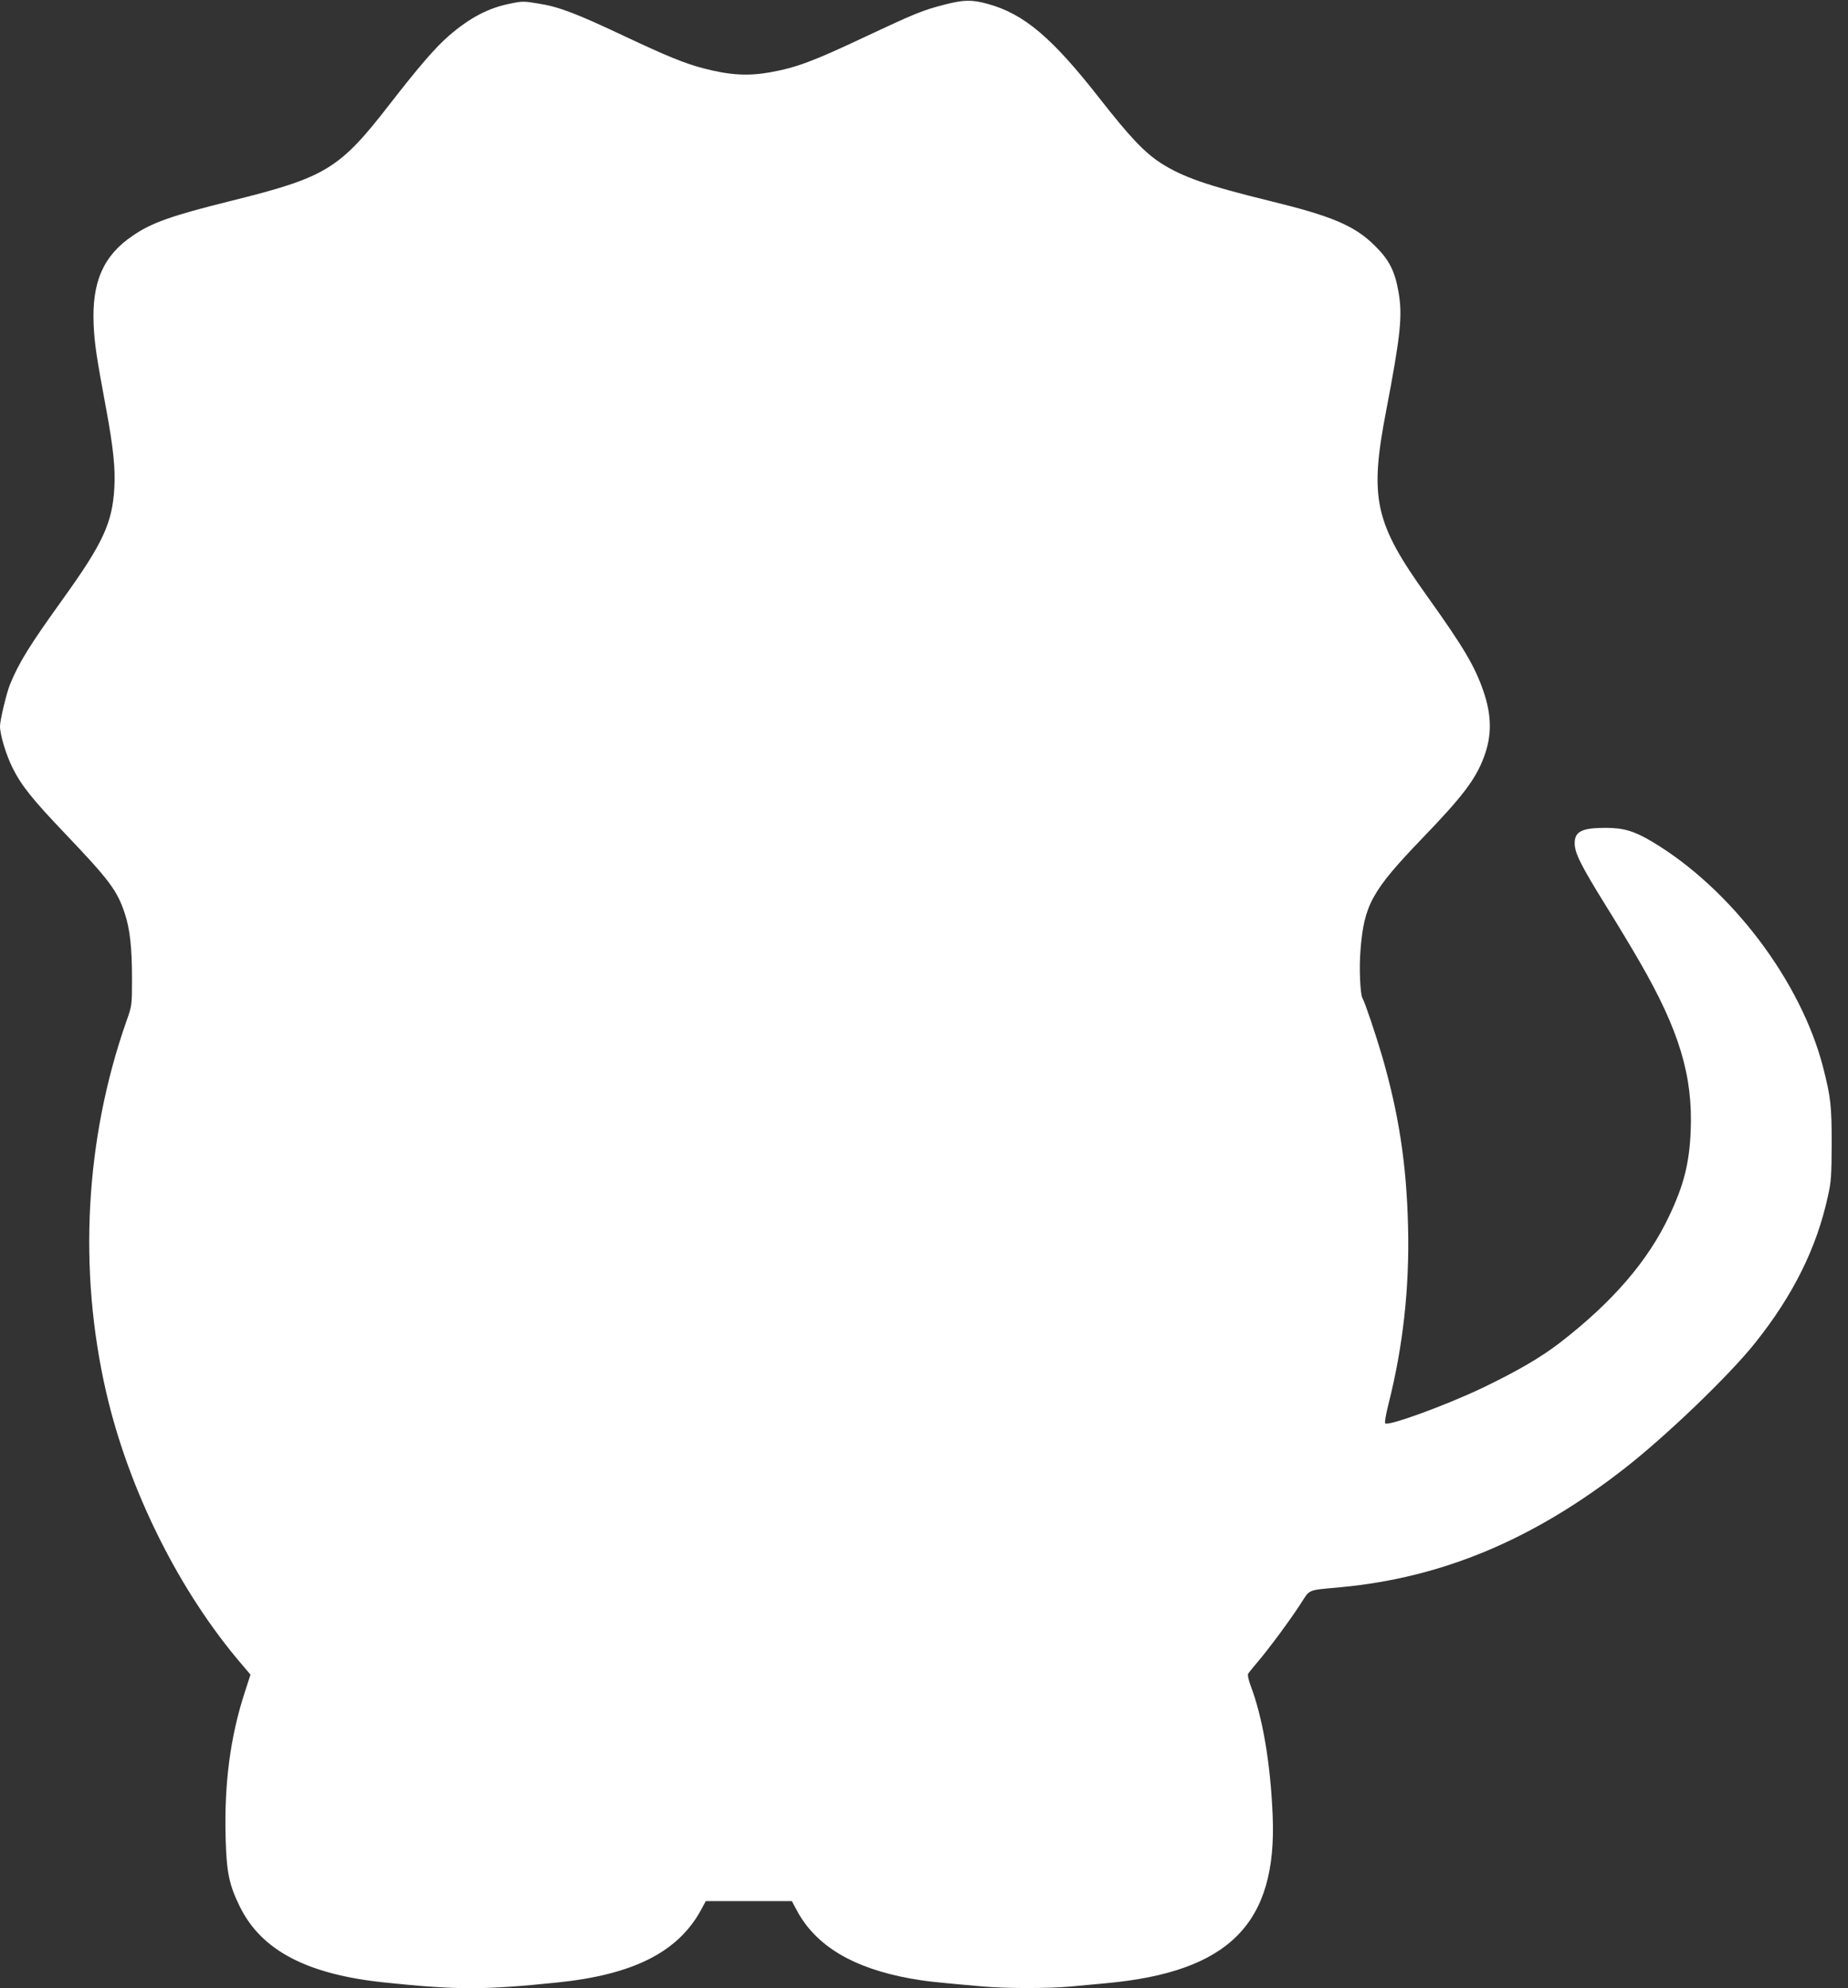
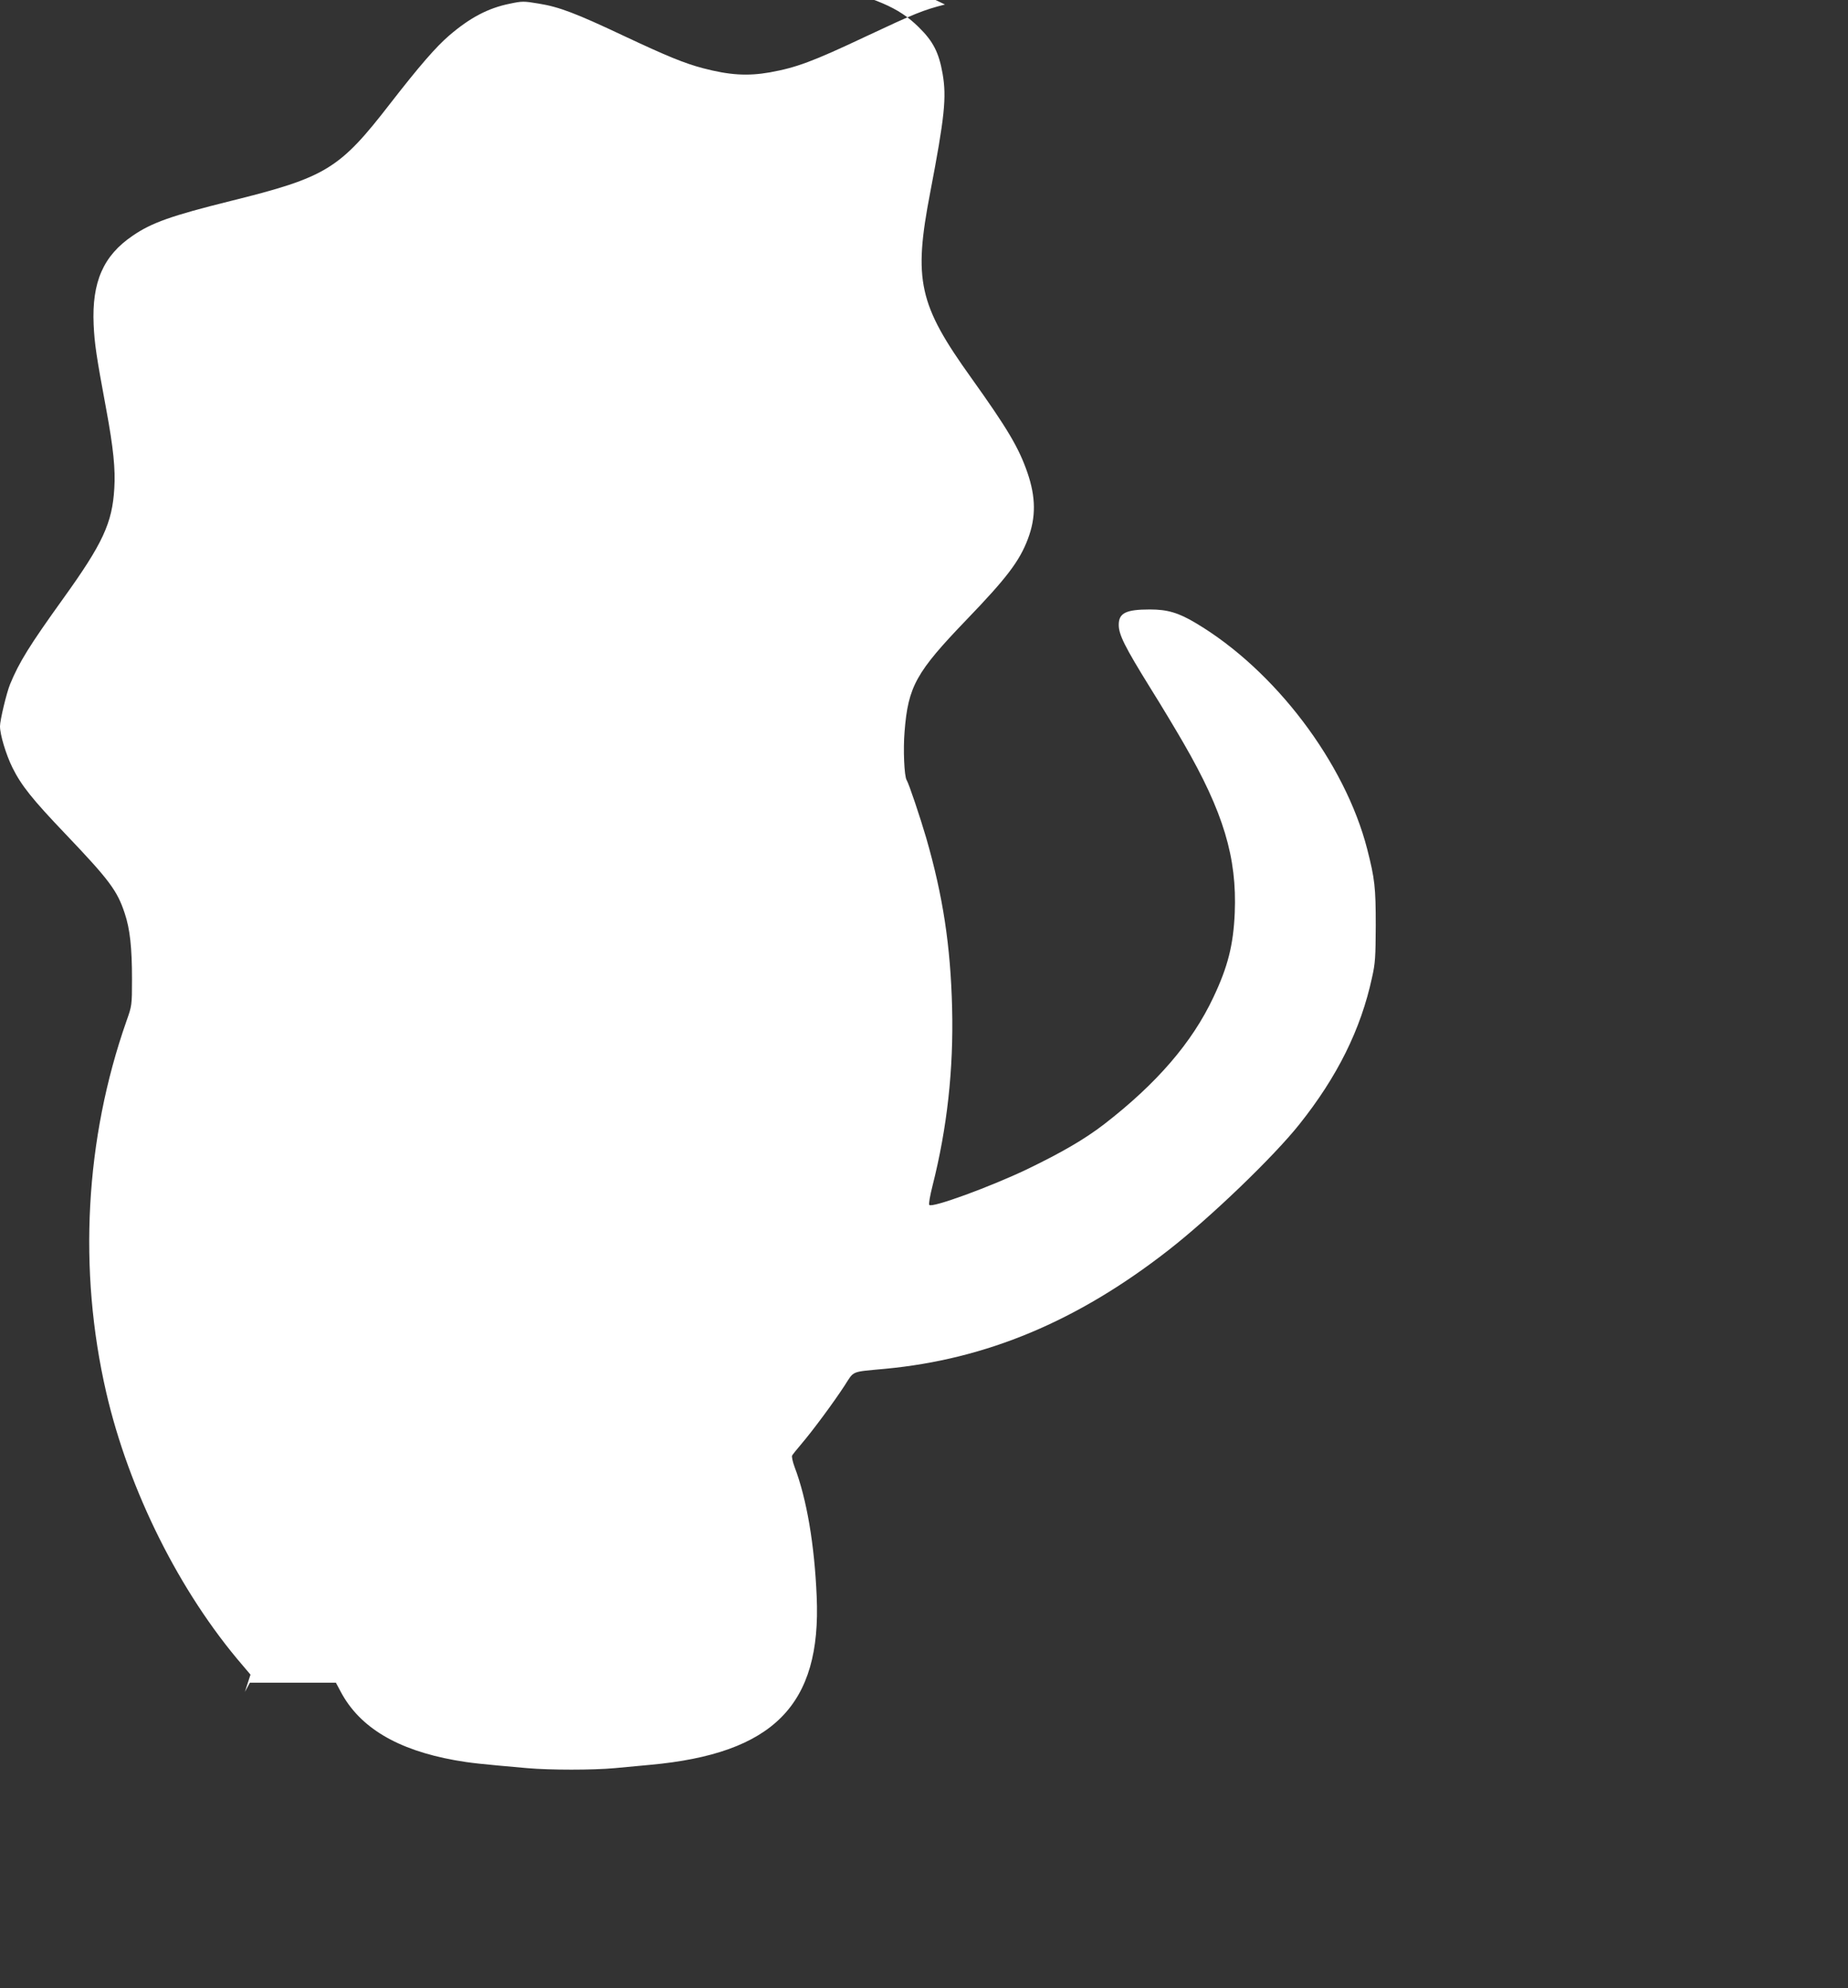
<svg xmlns="http://www.w3.org/2000/svg" version="1.0" width="1190pt" height="1280pt" viewBox="0 0 1190 1280" preserveAspectRatio="xMidYMid meet">
  <rect x="0" y="0" width="1190" height="1280" fill="#333333" stroke="none" />
  <g transform="translate(0,1280) scale(0.1,-0.1)" fill="#ffffff" stroke="none">
-     <path d="M6085 12771 c-141 -36 -195 -58 -510 -206 -343 -162 -447 -200 -618 -231 -144 -25 -259 -18 -431 27 -120 32 -228 76 -507 207 -309 146 -419 188 -551 209 -95 16 -106 16 -186 -1 -139 -28 -256 -90 -390 -205 -86 -74 -193 -198 -378 -436 -328 -424 -412 -476 -1029 -629 -382 -95 -509 -140 -631 -224 -189 -128 -263 -298 -251 -572 6 -126 17 -200 81 -545 46 -248 60 -387 52 -510 -13 -222 -74 -354 -327 -706 -219 -305 -285 -411 -344 -554 -23 -56 -65 -232 -65 -271 0 -55 39 -183 80 -266 57 -115 128 -204 341 -427 283 -297 334 -365 382 -511 34 -101 47 -221 47 -425 0 -169 -1 -171 -36 -270 -266 -758 -312 -1601 -130 -2390 146 -632 473 -1287 879 -1758 l50 -59 -36 -111 c-95 -291 -134 -593 -124 -946 6 -218 23 -297 91 -436 139 -283 433 -437 932 -489 467 -49 641 -49 1114 0 487 50 775 195 923 465 l32 59 277 0 277 0 31 -58 c122 -230 363 -374 735 -441 102 -18 159 -24 466 -51 148 -13 423 -13 564 0 61 6 162 15 225 21 796 72 1106 385 1075 1084 -14 333 -64 628 -142 833 -13 35 -20 69 -16 75 4 7 31 41 61 76 74 87 207 267 276 373 64 99 38 88 261 109 652 61 1238 306 1824 763 271 211 677 601 844 811 244 306 396 611 468 945 21 92 23 133 24 335 0 246 -6 300 -55 492 -143 557 -595 1153 -1103 1455 -112 67 -183 88 -296 88 -155 0 -201 -23 -201 -99 0 -63 39 -141 200 -401 74 -118 171 -280 217 -360 257 -444 345 -738 330 -1094 -9 -206 -44 -346 -138 -544 -137 -291 -365 -555 -704 -817 -125 -96 -273 -182 -497 -290 -237 -113 -609 -249 -628 -229 -5 5 5 61 21 124 94 371 136 750 126 1145 -10 400 -59 721 -167 1095 -39 133 -111 348 -126 372 -15 24 -23 197 -13 313 23 290 74 381 399 719 259 269 341 377 395 520 53 140 51 270 -3 427 -56 162 -129 284 -361 609 -340 474 -374 629 -265 1195 93 486 106 612 80 763 -24 138 -61 210 -154 301 -129 128 -274 189 -670 286 -413 101 -569 156 -710 247 -104 68 -199 169 -387 409 -310 397 -491 550 -725 614 -102 28 -153 27 -275 -4z" />
+     <path d="M6085 12771 c-141 -36 -195 -58 -510 -206 -343 -162 -447 -200 -618 -231 -144 -25 -259 -18 -431 27 -120 32 -228 76 -507 207 -309 146 -419 188 -551 209 -95 16 -106 16 -186 -1 -139 -28 -256 -90 -390 -205 -86 -74 -193 -198 -378 -436 -328 -424 -412 -476 -1029 -629 -382 -95 -509 -140 -631 -224 -189 -128 -263 -298 -251 -572 6 -126 17 -200 81 -545 46 -248 60 -387 52 -510 -13 -222 -74 -354 -327 -706 -219 -305 -285 -411 -344 -554 -23 -56 -65 -232 -65 -271 0 -55 39 -183 80 -266 57 -115 128 -204 341 -427 283 -297 334 -365 382 -511 34 -101 47 -221 47 -425 0 -169 -1 -171 -36 -270 -266 -758 -312 -1601 -130 -2390 146 -632 473 -1287 879 -1758 l50 -59 -36 -111 l32 59 277 0 277 0 31 -58 c122 -230 363 -374 735 -441 102 -18 159 -24 466 -51 148 -13 423 -13 564 0 61 6 162 15 225 21 796 72 1106 385 1075 1084 -14 333 -64 628 -142 833 -13 35 -20 69 -16 75 4 7 31 41 61 76 74 87 207 267 276 373 64 99 38 88 261 109 652 61 1238 306 1824 763 271 211 677 601 844 811 244 306 396 611 468 945 21 92 23 133 24 335 0 246 -6 300 -55 492 -143 557 -595 1153 -1103 1455 -112 67 -183 88 -296 88 -155 0 -201 -23 -201 -99 0 -63 39 -141 200 -401 74 -118 171 -280 217 -360 257 -444 345 -738 330 -1094 -9 -206 -44 -346 -138 -544 -137 -291 -365 -555 -704 -817 -125 -96 -273 -182 -497 -290 -237 -113 -609 -249 -628 -229 -5 5 5 61 21 124 94 371 136 750 126 1145 -10 400 -59 721 -167 1095 -39 133 -111 348 -126 372 -15 24 -23 197 -13 313 23 290 74 381 399 719 259 269 341 377 395 520 53 140 51 270 -3 427 -56 162 -129 284 -361 609 -340 474 -374 629 -265 1195 93 486 106 612 80 763 -24 138 -61 210 -154 301 -129 128 -274 189 -670 286 -413 101 -569 156 -710 247 -104 68 -199 169 -387 409 -310 397 -491 550 -725 614 -102 28 -153 27 -275 -4z" />
  </g>
</svg>